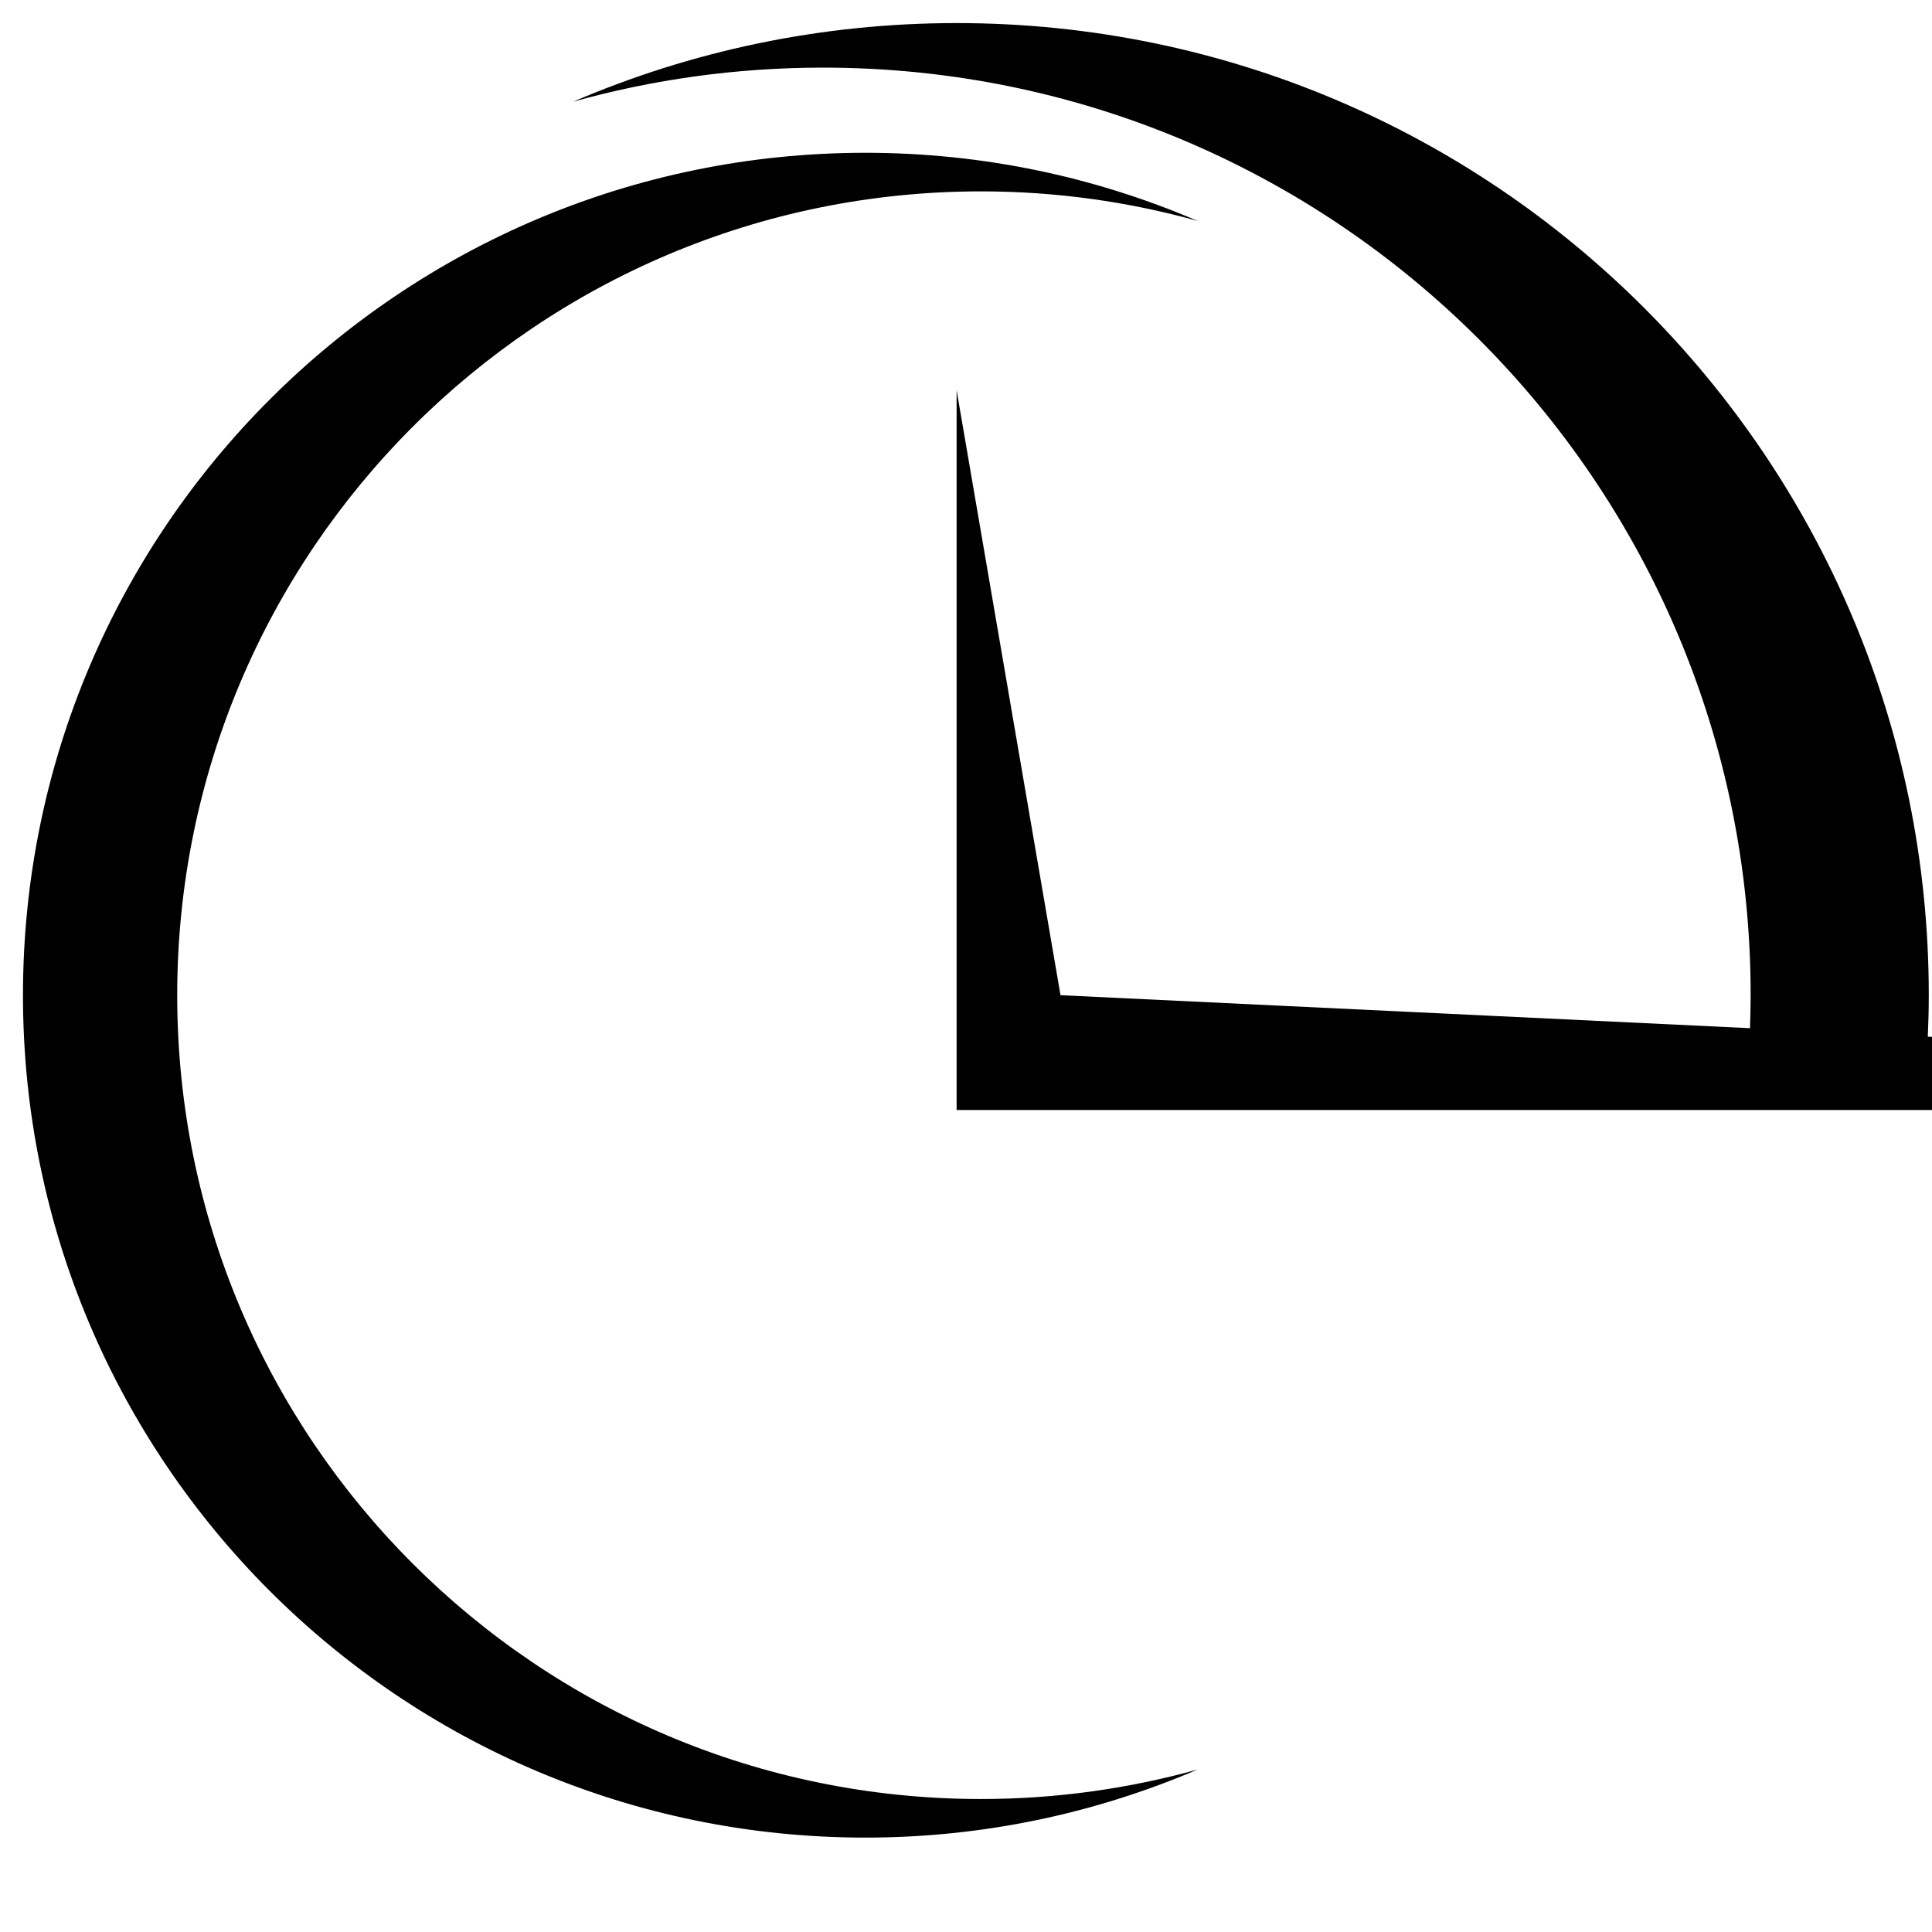
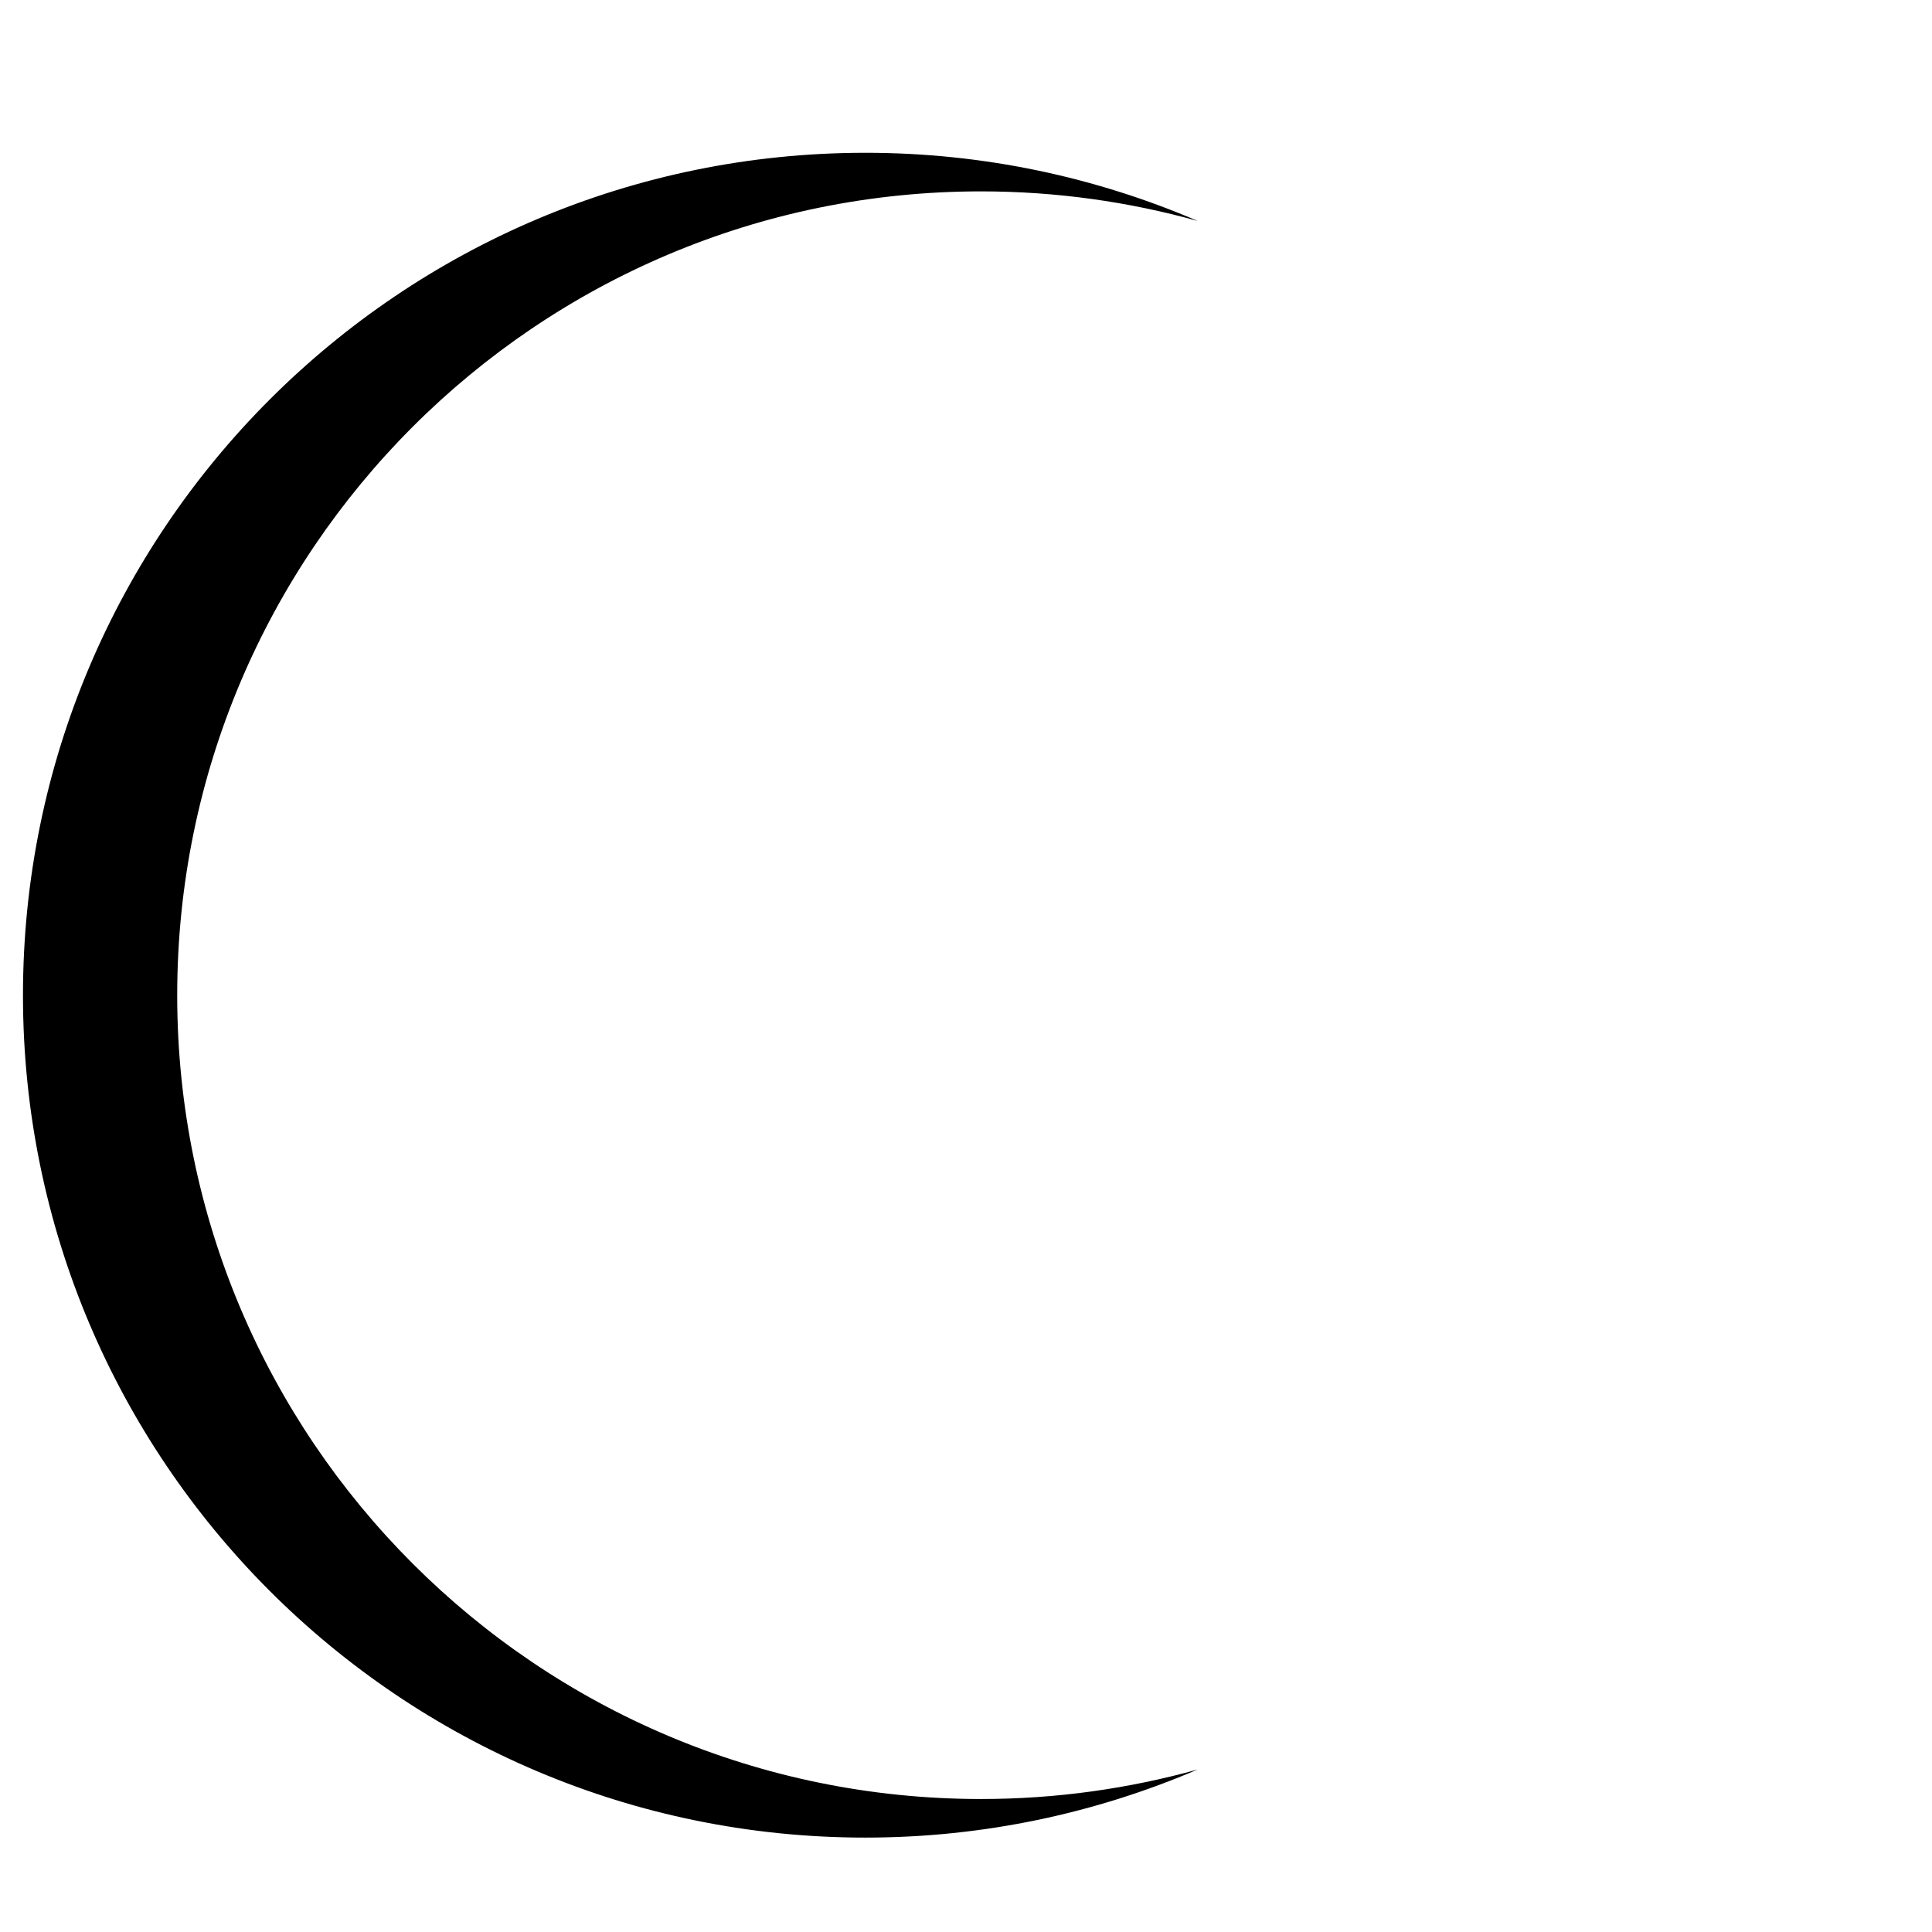
<svg xmlns="http://www.w3.org/2000/svg" version="1.1" id="Calque_1" x="0px" y="0px" width="36px" height="36px" viewBox="0 0 36 36" enable-background="new 0 0 36 36" xml:space="preserve">
  <g id="XMLID_5_">
    <g id="XMLID_6_">
      <path id="XMLID_8_" d="M16.125,2.847c2.198,0,4.291,0.454,6.192,1.27c-1.284-0.358-2.639-0.551-4.037-0.551    c-8.271,0-14.978,6.706-14.978,14.979c0,8.271,6.706,14.977,14.978,14.977c1.398,0,2.752-0.193,4.037-0.55    c-1.901,0.815-3.995,1.269-6.192,1.269c-8.669,0-15.697-7.026-15.697-15.696C0.428,9.875,7.456,2.847,16.125,2.847z" />
-       <path id="XMLID_7_" d="M19.761,18.544L17.825,7.271v11.273v2.139H64.42l-28.498-1.366c0.011-0.256,0.018-0.515,0.018-0.773    c0-10.005-8.11-18.114-18.114-18.114c-2.537,0-4.953,0.523-7.146,1.465c1.481-0.414,3.043-0.635,4.657-0.635    c9.546,0,17.284,7.738,17.284,17.284c0,0.206-0.006,0.412-0.012,0.615L19.761,18.544z" />
    </g>
  </g>
</svg>